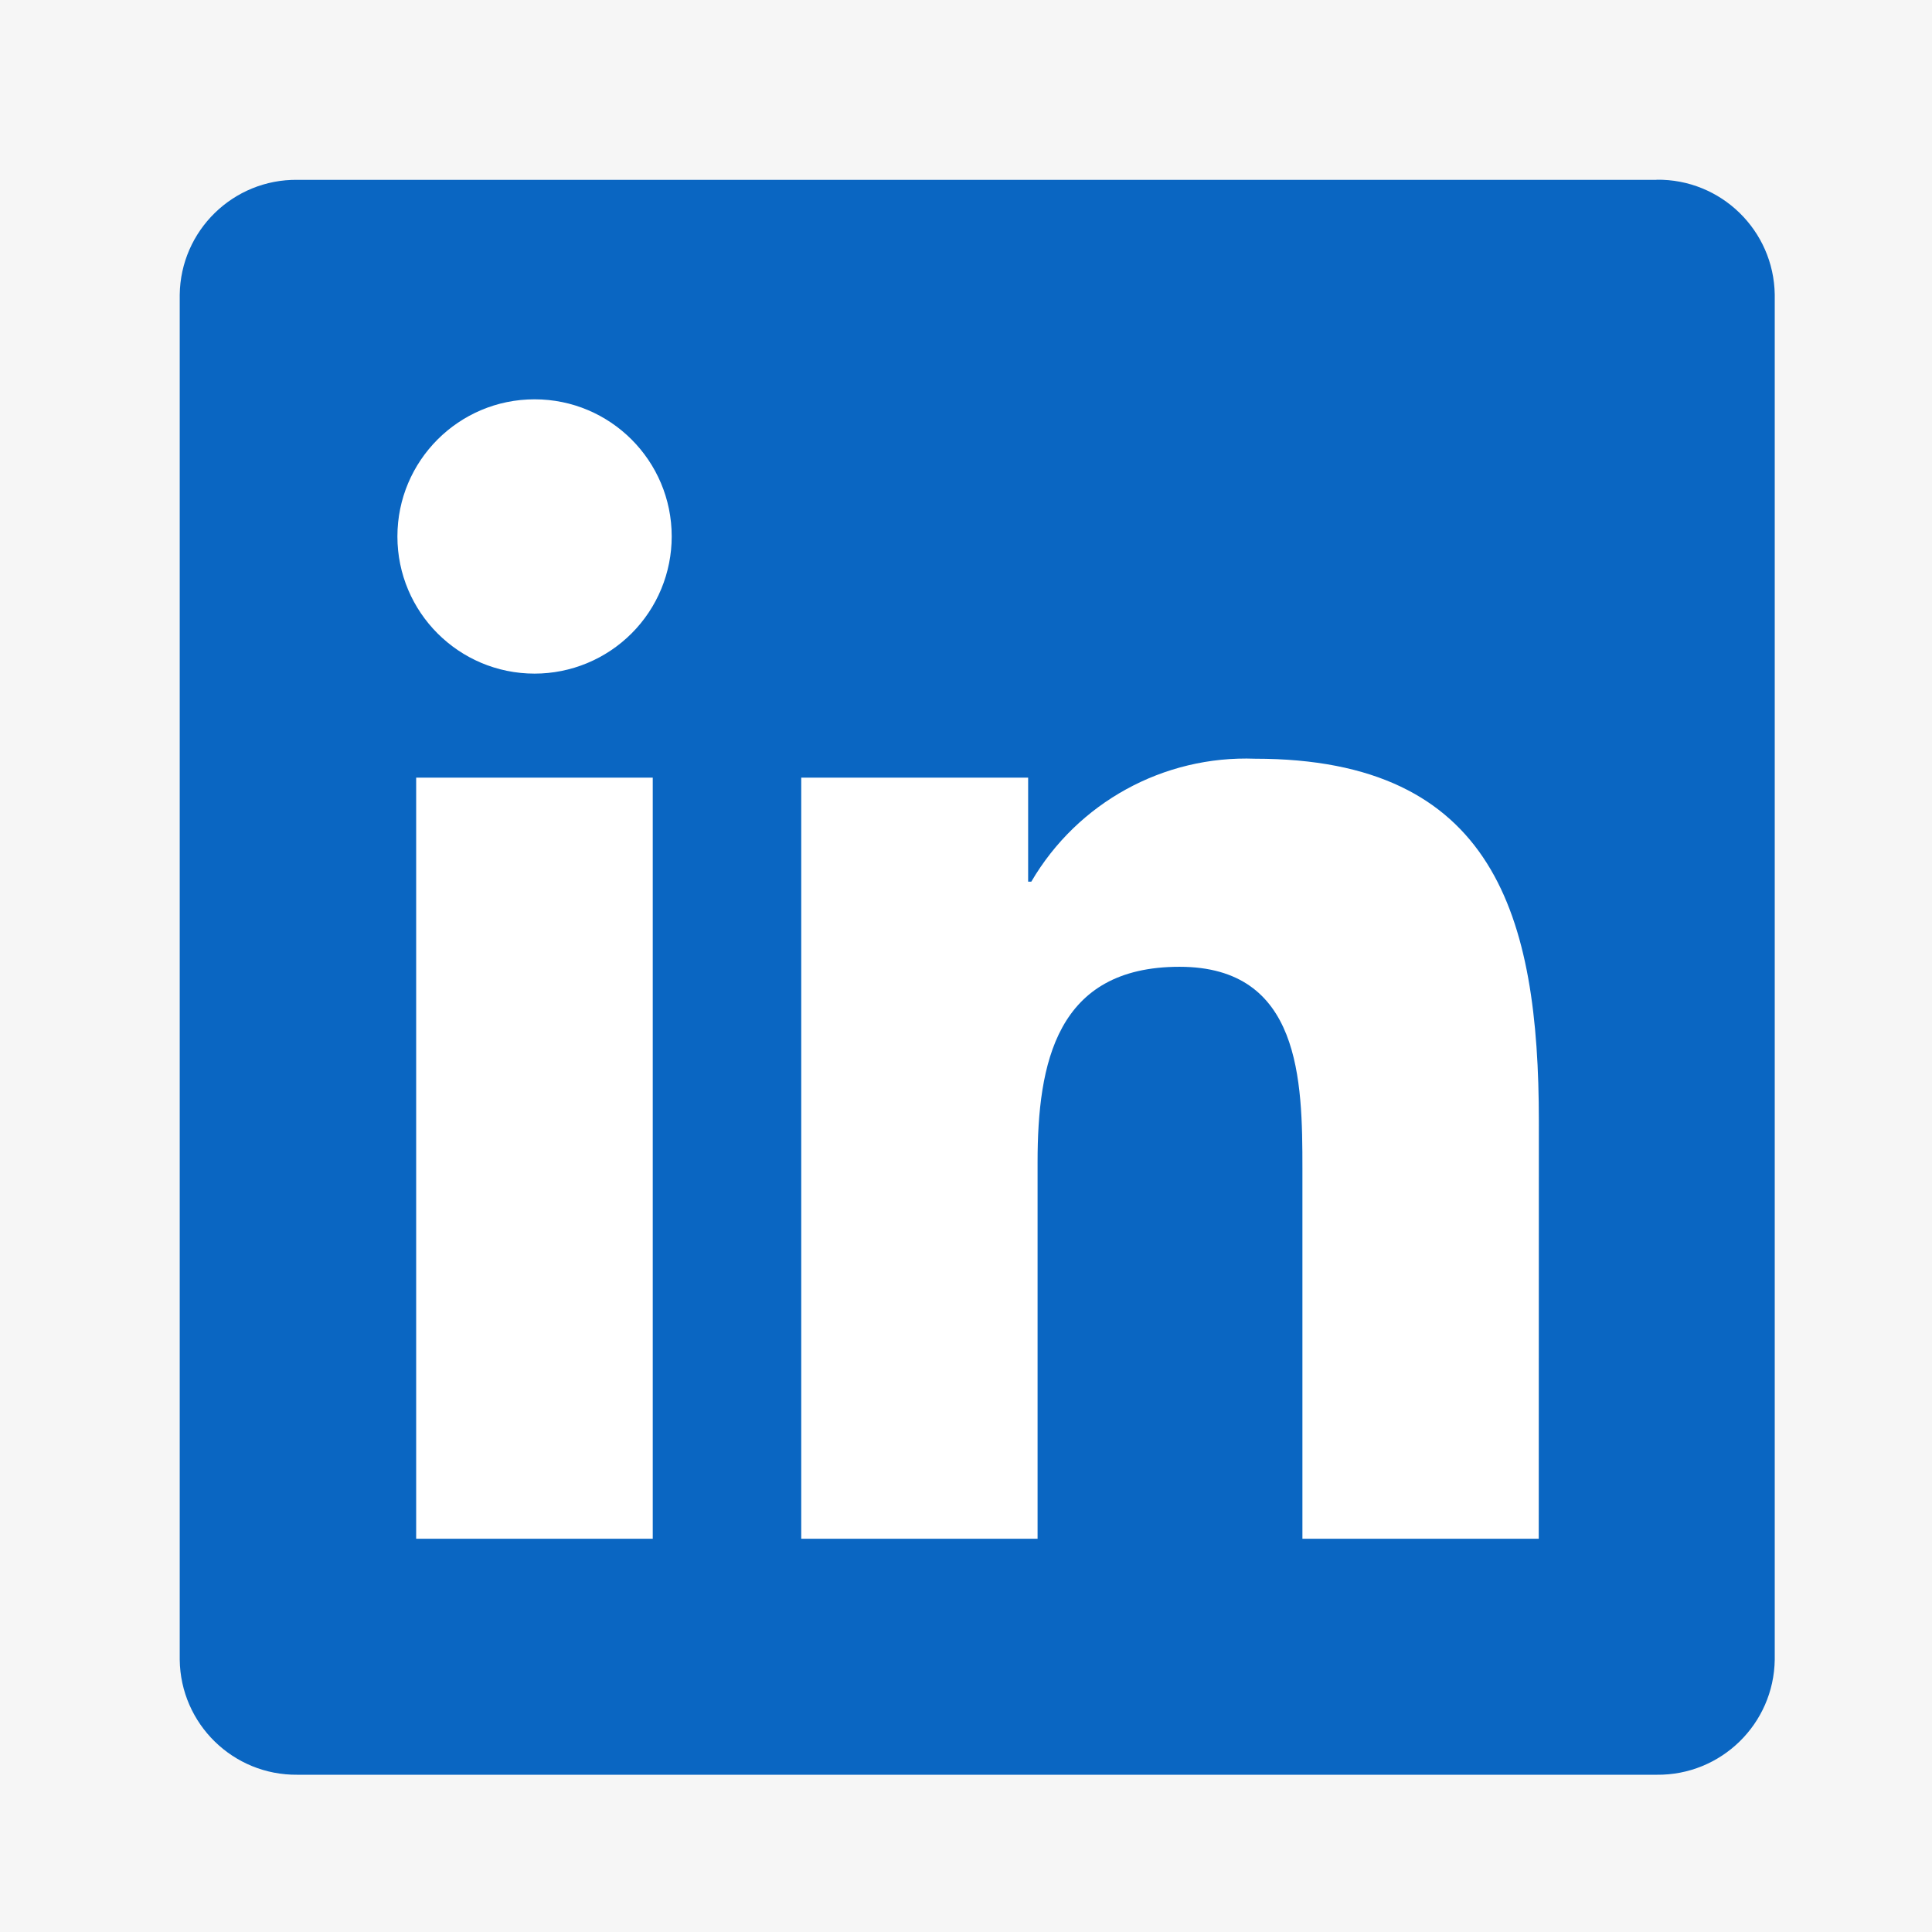
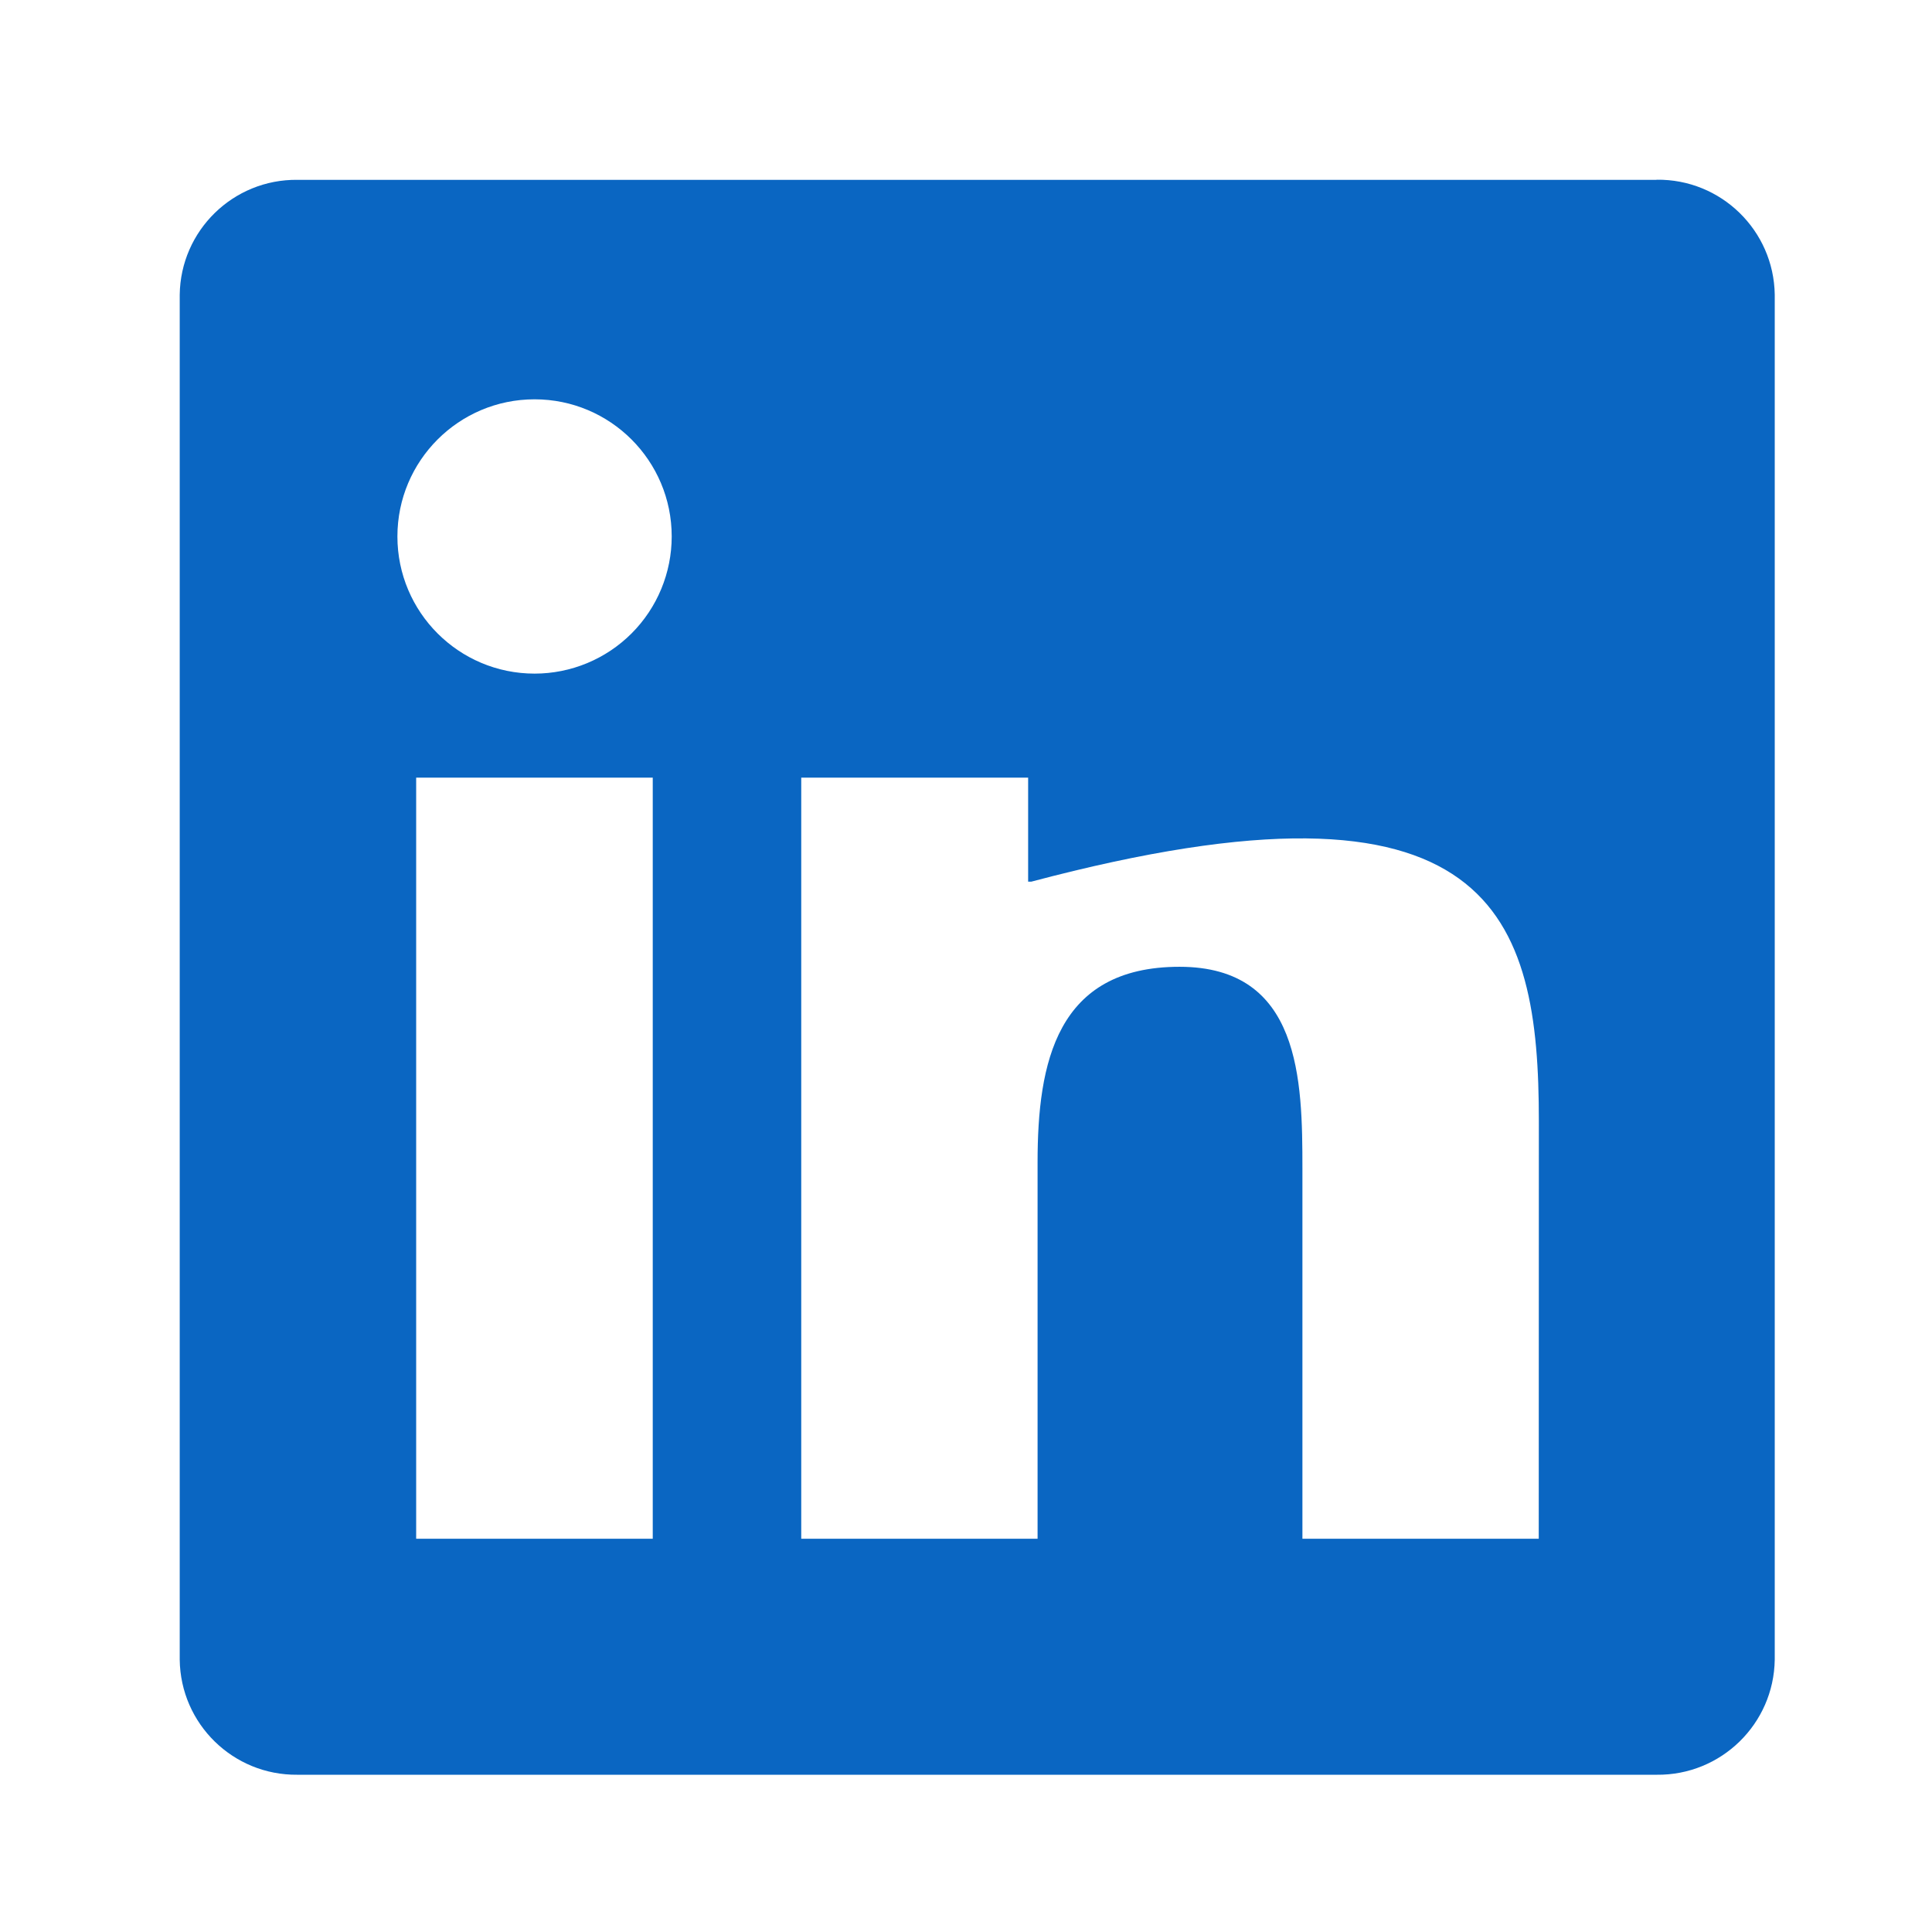
<svg xmlns="http://www.w3.org/2000/svg" width="86px" height="86px" viewBox="0 0 86 86">
  <title>Artboard</title>
  <g id="Artboard" stroke="none" stroke-width="1" fill="none" fill-rule="evenodd">
-     <rect fill="#F6F6F6" x="0" y="0" width="86" height="86" />
    <g id="Group-31" transform="translate(8, 8)">
      <rect id="Rectangle" fill="#FFFFFF" x="2.677" y="4.931" width="64.047" height="61.64" />
-       <path d="M60.495,60.496 L49.975,60.496 L49.975,44.021 C49.975,40.093 49.905,35.035 44.504,35.035 C39.025,35.035 38.186,39.316 38.186,43.735 L38.186,60.495 L27.666,60.495 L27.666,26.616 L37.766,26.616 L37.766,31.246 L37.907,31.246 C39.966,27.725 43.795,25.622 47.871,25.773 C58.534,25.773 60.5,32.787 60.5,41.911 L60.495,60.496 Z M15.796,21.985 C12.425,21.985 9.691,19.253 9.69,15.881 C9.69,12.509 12.423,9.775 15.794,9.775 C19.166,9.774 21.9,12.507 21.9,15.879 C21.9,17.498 21.258,19.051 20.113,20.196 C18.968,21.341 17.416,21.985 15.796,21.985 M21.056,60.496 L10.525,60.496 L10.525,26.616 L21.056,26.616 L21.056,60.496 Z M65.74,0.005 L5.239,0.005 C2.38,-0.027 0.035,2.264 0,5.123 L0,65.876 C0.034,68.737 2.378,71.03 5.239,71 L65.74,71 C68.606,71.035 70.96,68.743 71,65.876 L71,5.119 C70.959,2.253 68.605,-0.037 65.74,0" id="Shape" fill="#0A66C2" fill-rule="nonzero" />
+       <path d="M60.495,60.496 L49.975,60.496 L49.975,44.021 C49.975,40.093 49.905,35.035 44.504,35.035 C39.025,35.035 38.186,39.316 38.186,43.735 L38.186,60.495 L27.666,60.495 L27.666,26.616 L37.766,26.616 L37.766,31.246 L37.907,31.246 C58.534,25.773 60.5,32.787 60.5,41.911 L60.495,60.496 Z M15.796,21.985 C12.425,21.985 9.691,19.253 9.69,15.881 C9.69,12.509 12.423,9.775 15.794,9.775 C19.166,9.774 21.9,12.507 21.9,15.879 C21.9,17.498 21.258,19.051 20.113,20.196 C18.968,21.341 17.416,21.985 15.796,21.985 M21.056,60.496 L10.525,60.496 L10.525,26.616 L21.056,26.616 L21.056,60.496 Z M65.74,0.005 L5.239,0.005 C2.38,-0.027 0.035,2.264 0,5.123 L0,65.876 C0.034,68.737 2.378,71.03 5.239,71 L65.74,71 C68.606,71.035 70.96,68.743 71,65.876 L71,5.119 C70.959,2.253 68.605,-0.037 65.74,0" id="Shape" fill="#0A66C2" fill-rule="nonzero" />
    </g>
  </g>
</svg>